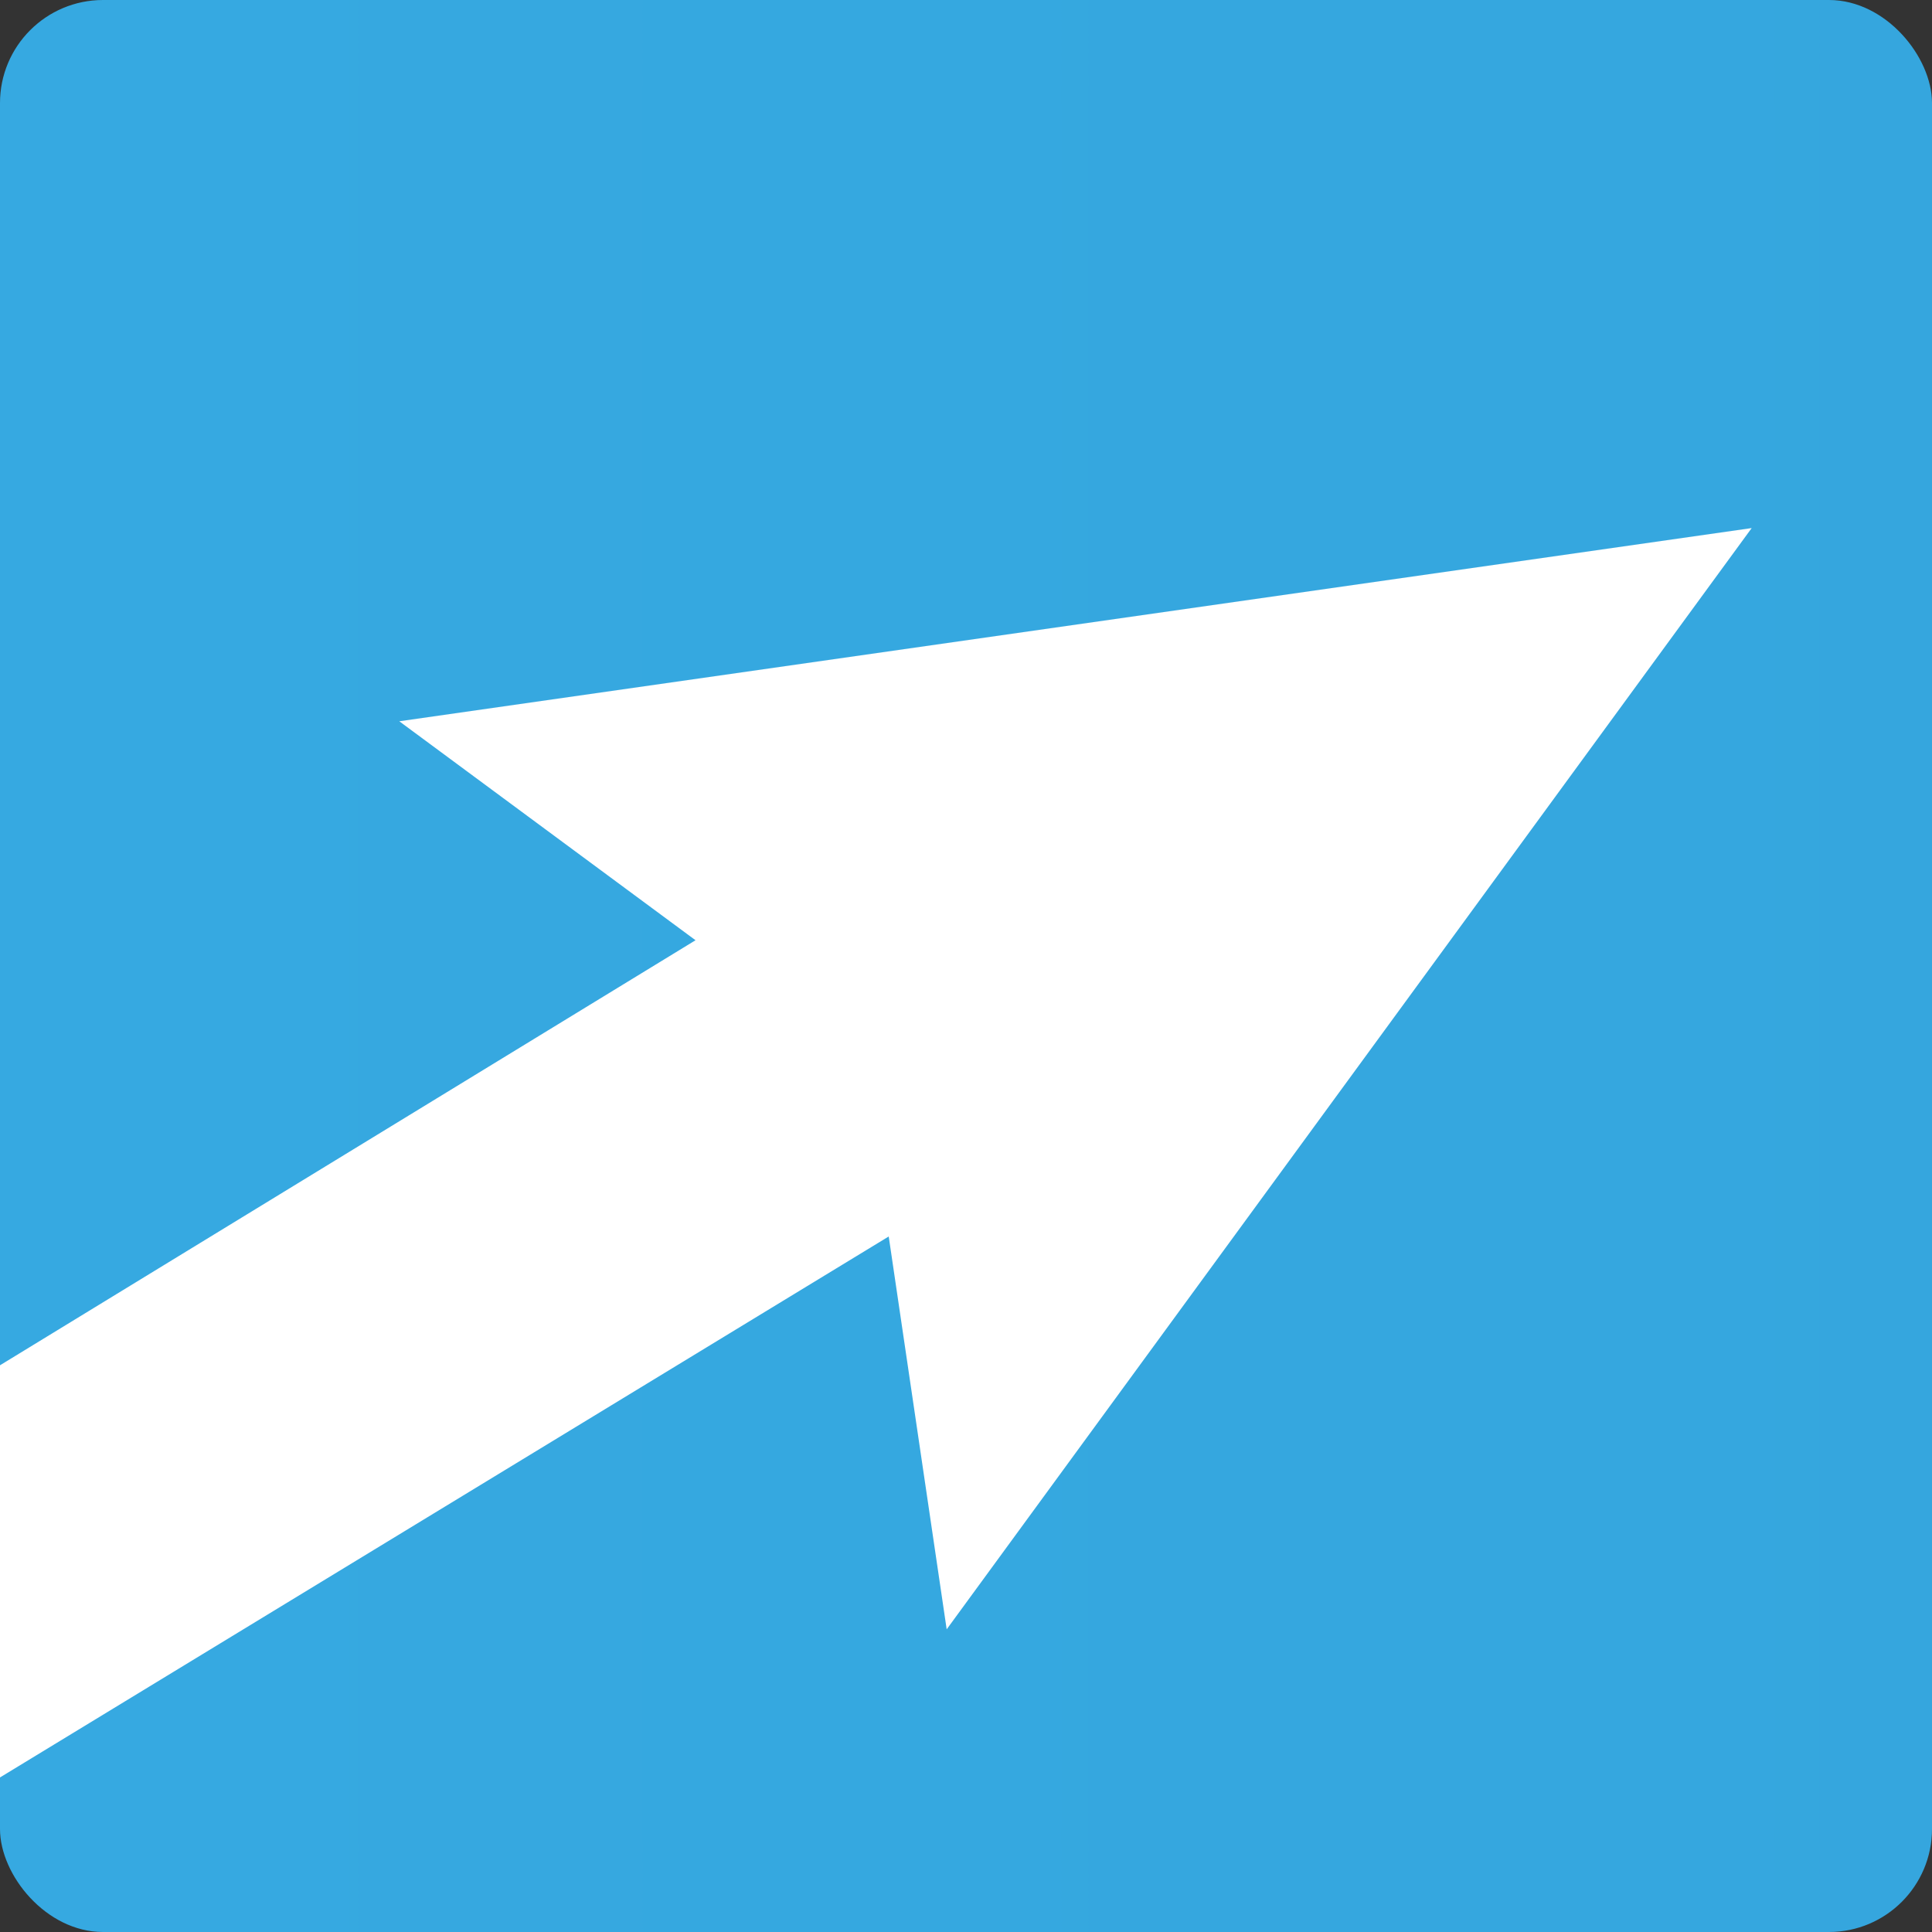
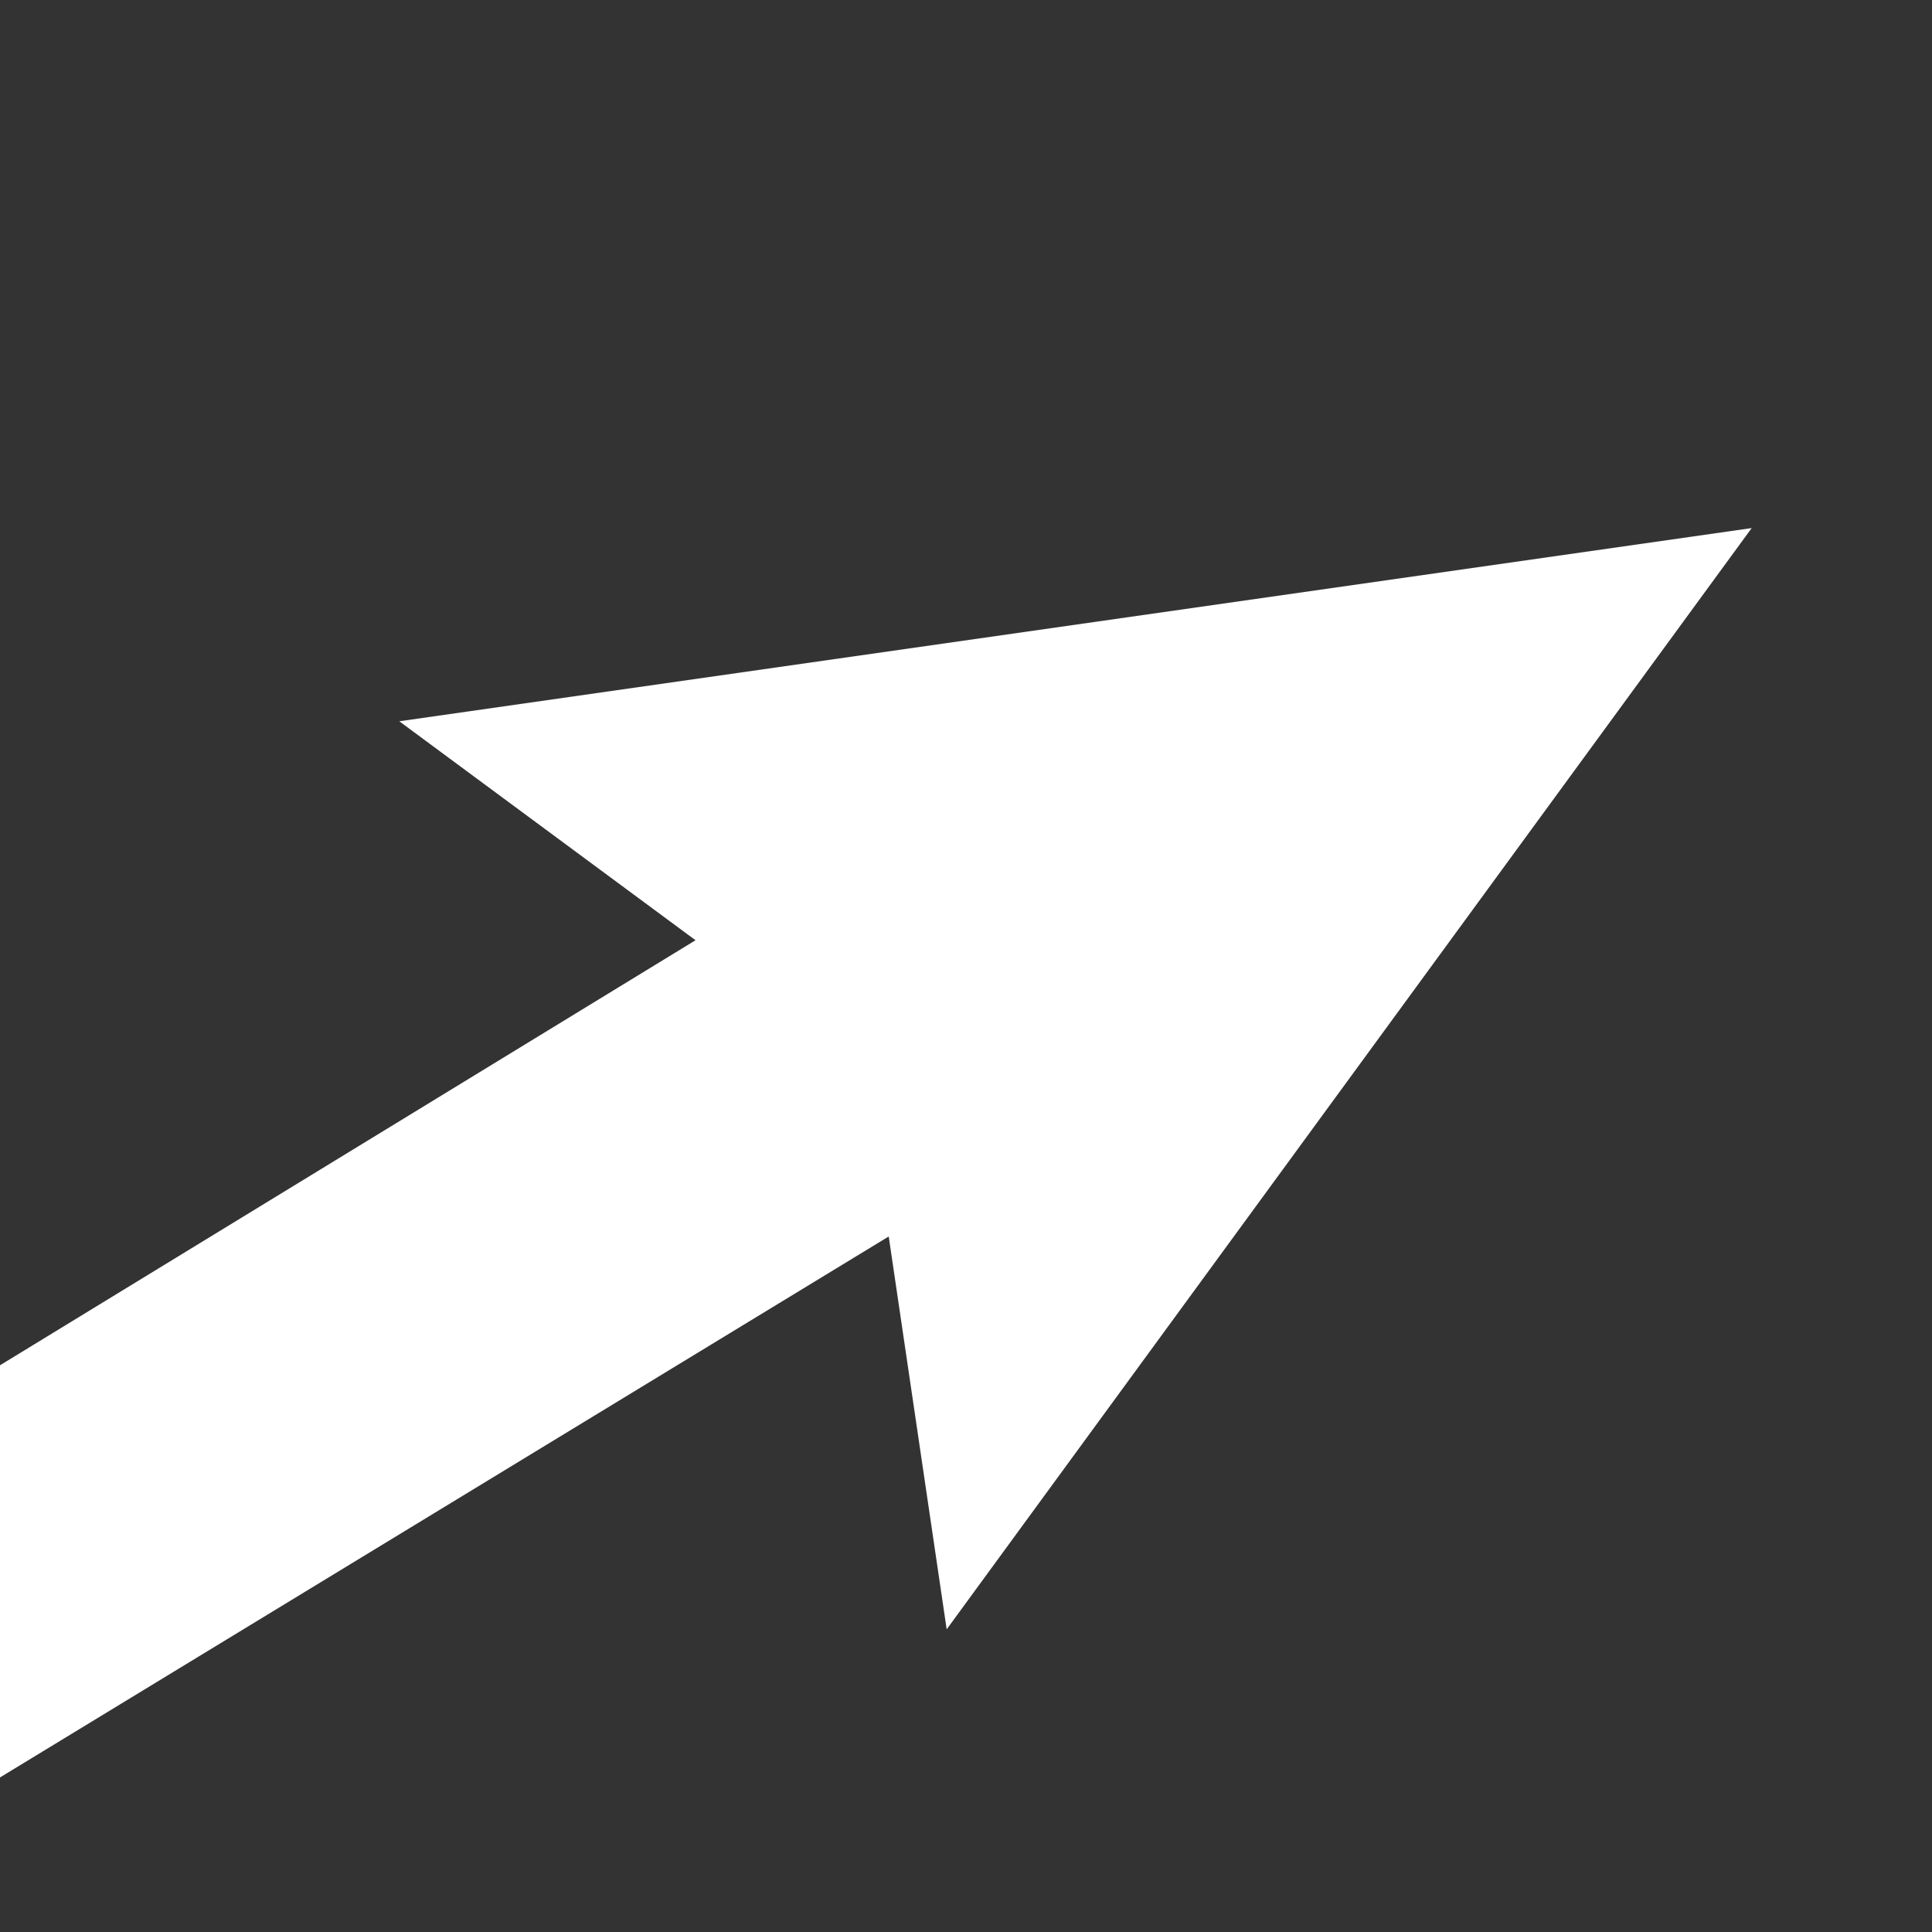
<svg xmlns="http://www.w3.org/2000/svg" viewBox="0 0 30 30" width="30px" height="30px">
  <rect x="0" y="0" width="30" height="30" fill="#333333" stroke="none" />
  <defs>
    <style>
    .cls-mercado-1 { fill: url(#Gradiente); }
    .cls-mercado-2 { fill: #fff; }
</style>
    <linearGradient id="Gradiente" x1="0" y1="15" x2="30" y2="15" gradientUnits="SpaceOnUse">
      <stop offset="0" stop-color="#36a9e1" />
      <stop offset="1" stop-color="#09598f" />
    </linearGradient>
  </defs>
  <g id="Camada_1">
-     <rect class="cls-mercado-1" width="30" height="30" rx="1.6" ry="1.6" />
    <polygon class="cls-mercado-2" points="27.2 8.2 14.7 25.3 13.8 19.2 0 27.6 0 21.2 10.8 14.6 6.2 11.2 27.2 8.2" />
  </g>
</svg>